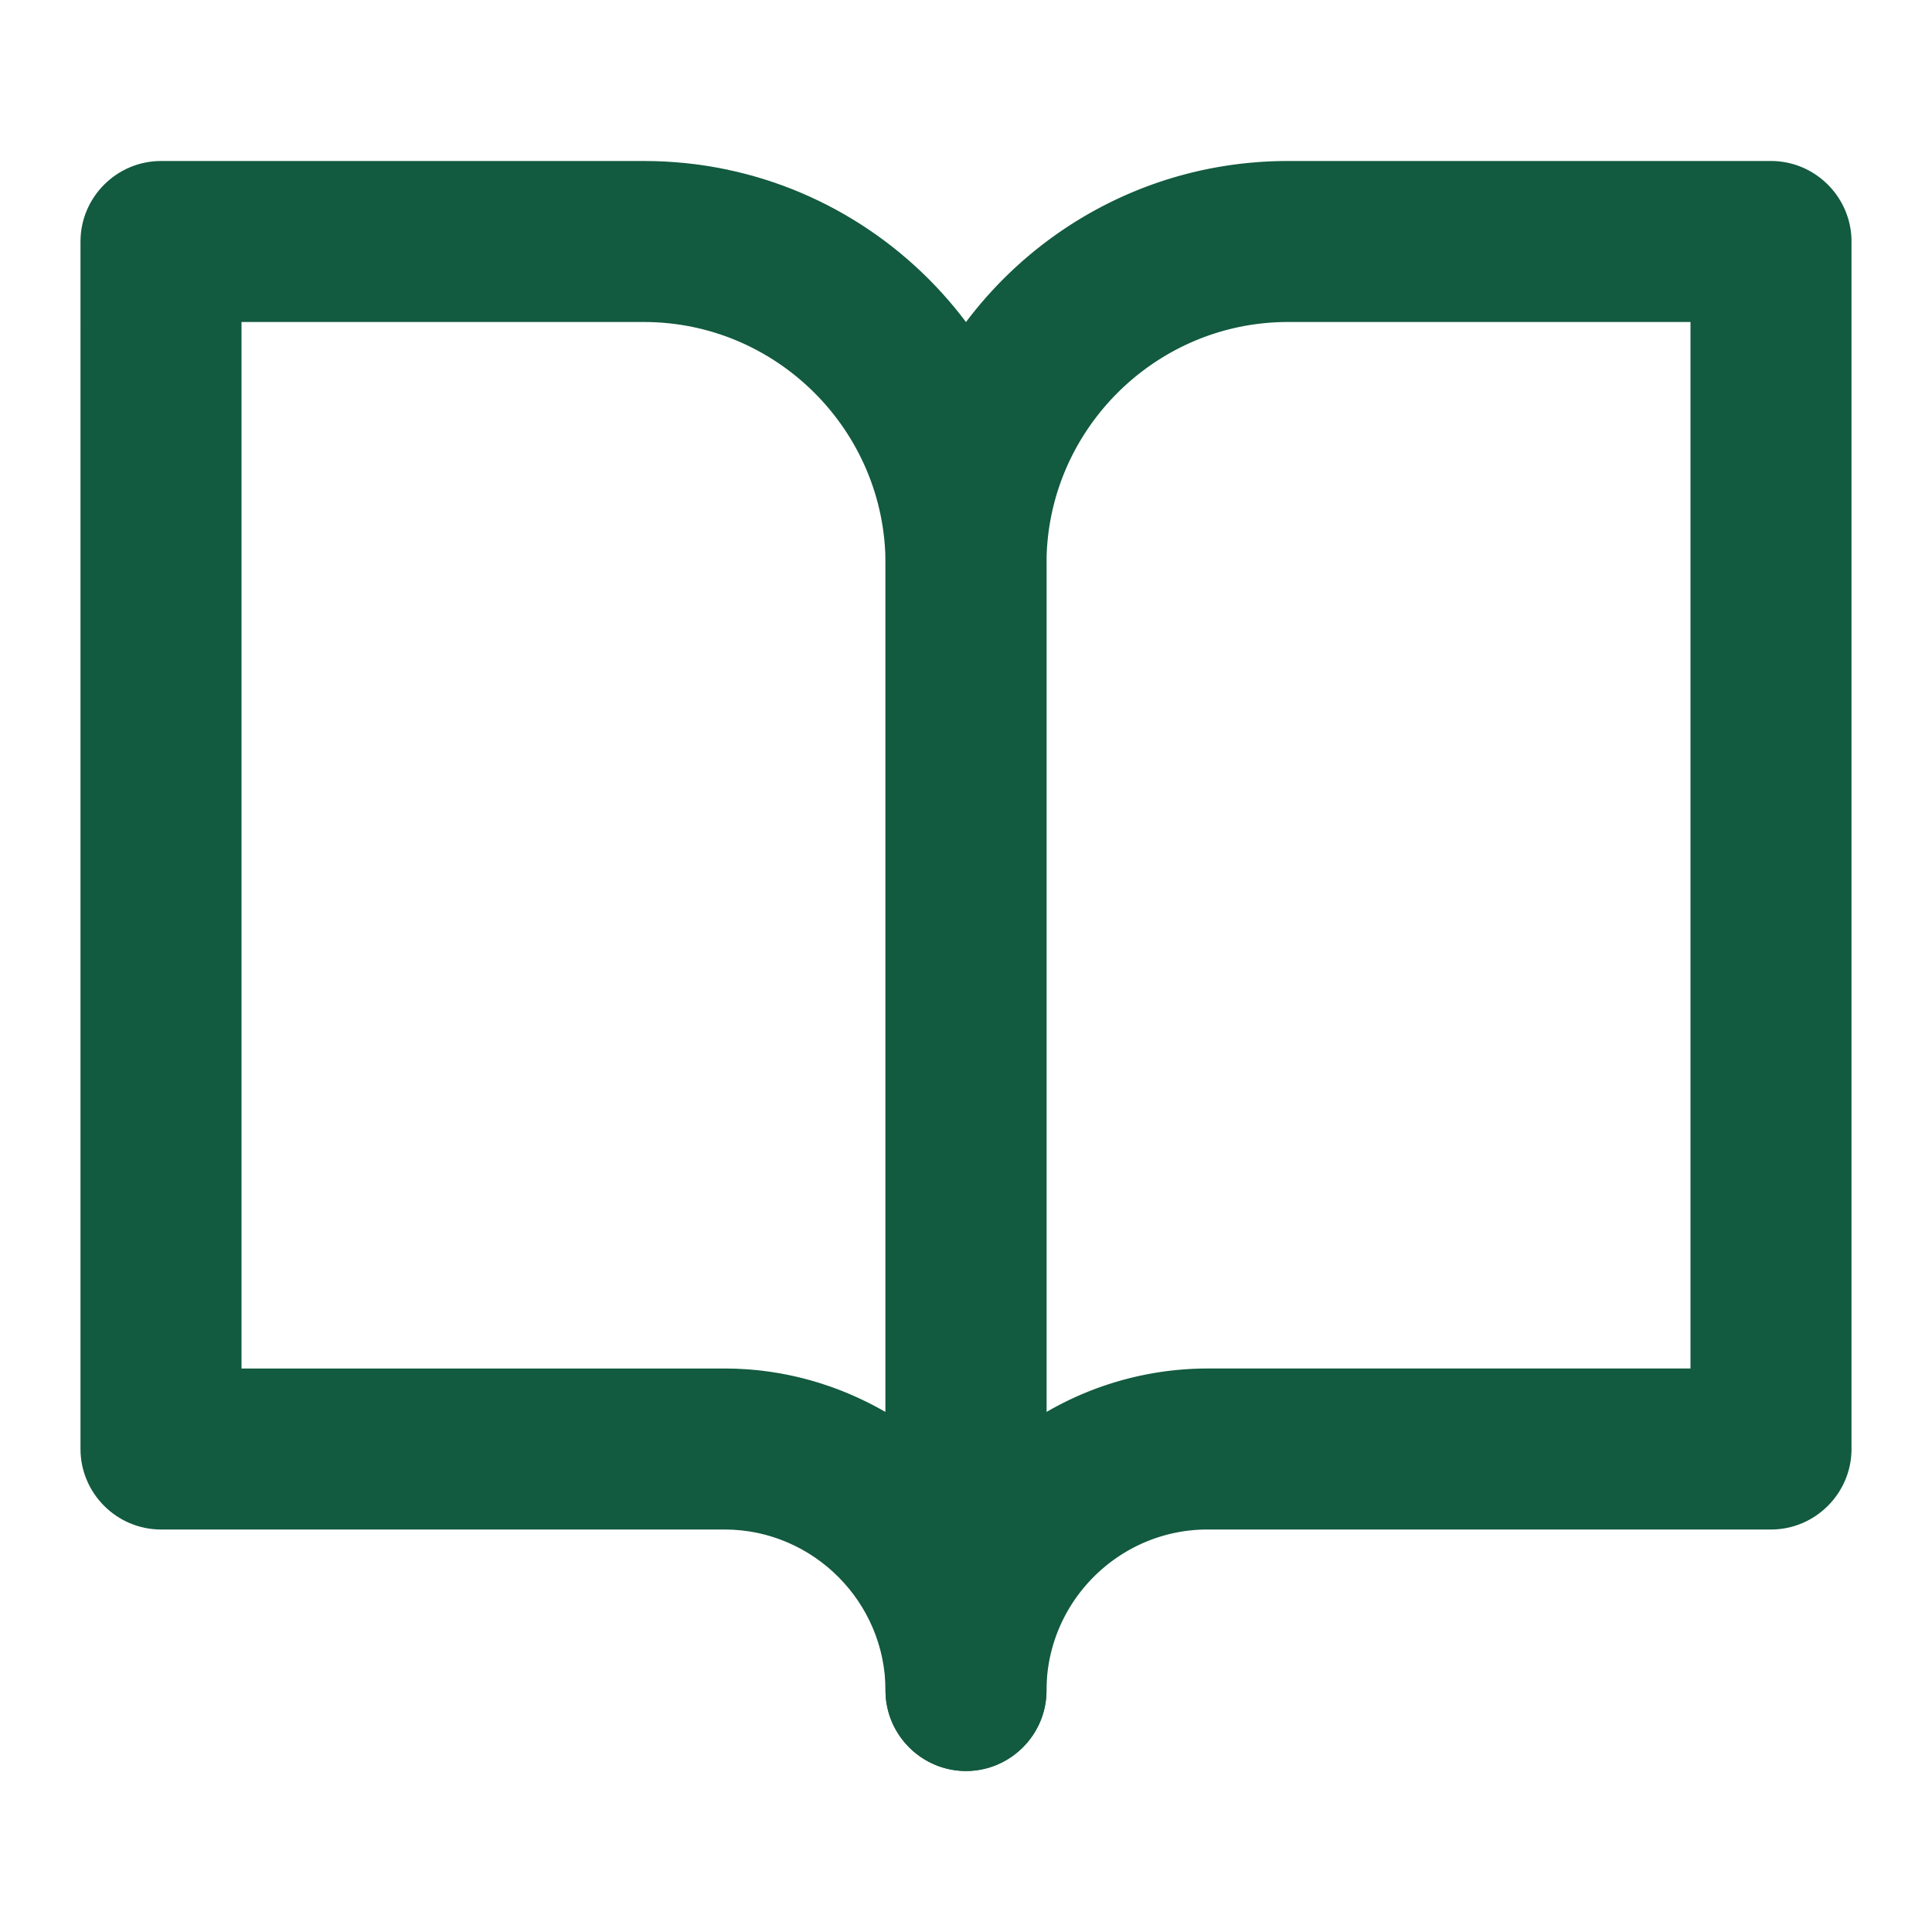
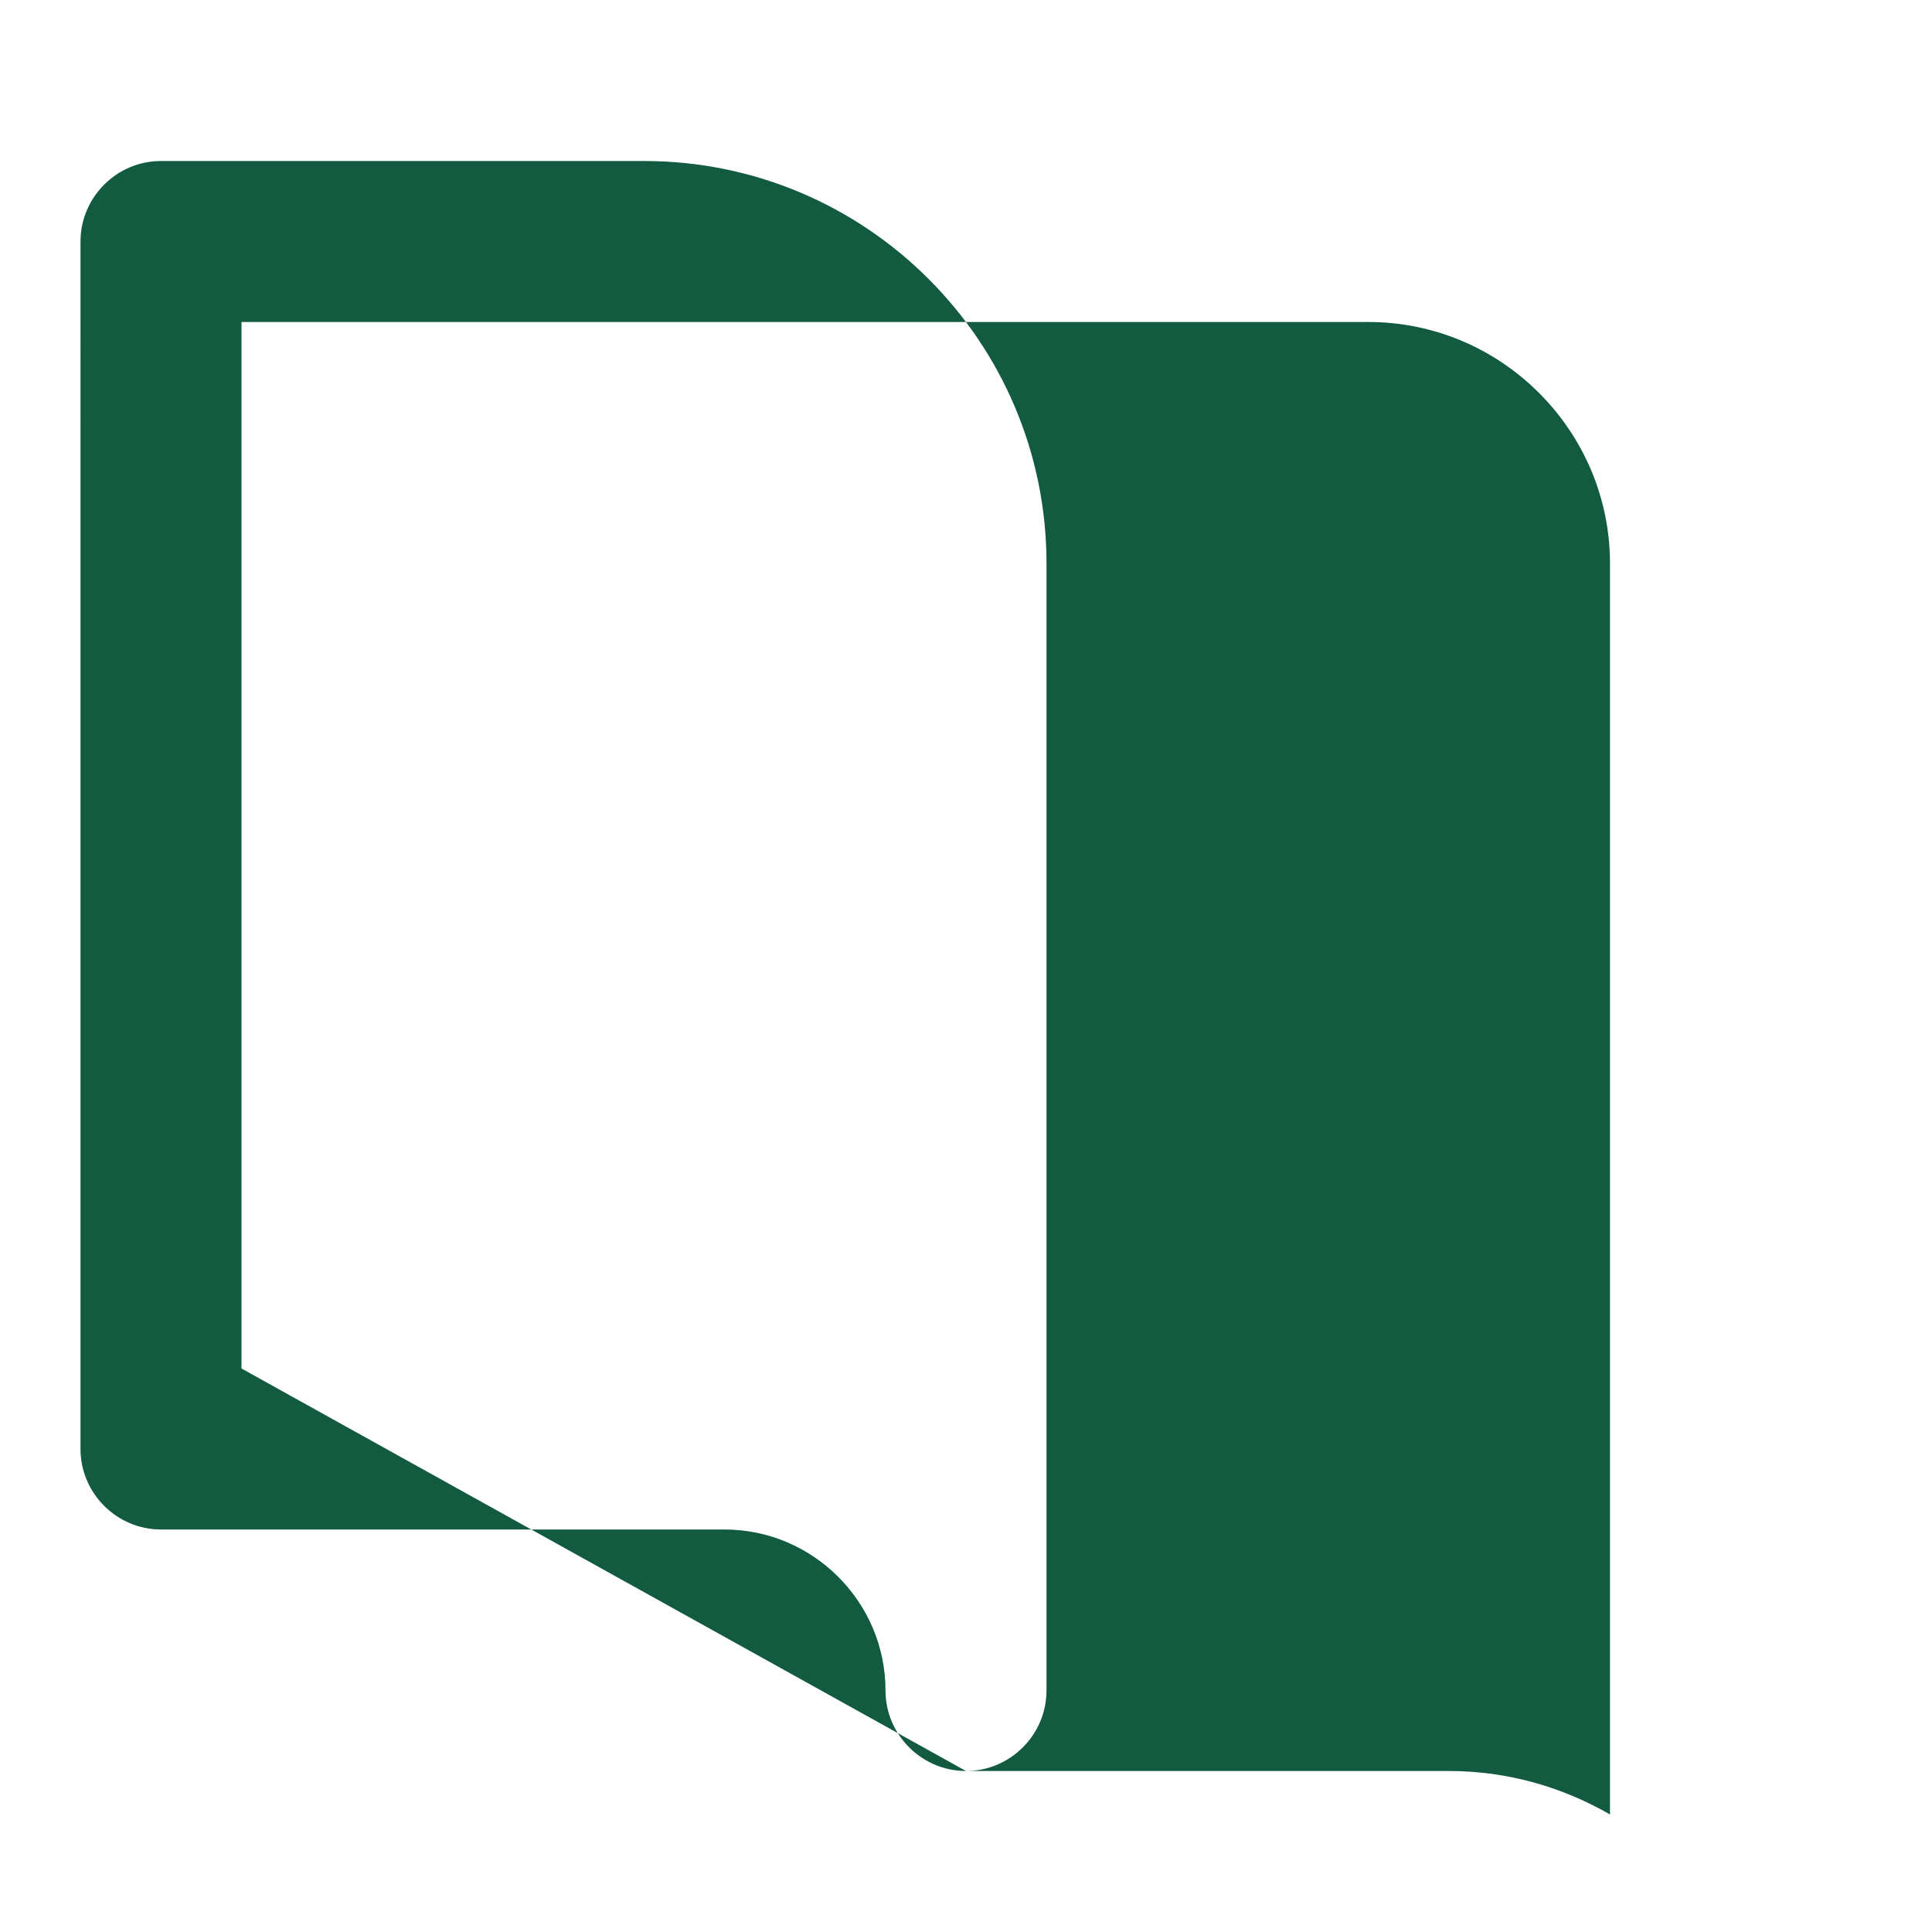
<svg xmlns="http://www.w3.org/2000/svg" viewBox="0 0 24 24">
-   <path fill="#09f" d="M12 22c-.55 0-1-.45-1-1 0-1.1-.9-2-2-2H2c-.55 0-1-.45-1-1V3c0-.55.45-1 1-1h6c2.76 0 5 2.24 5 5v14c0 .55-.45 1-1 1zm-9-5h6c.73 0 1.41.2 2 .54V7c0-1.65-1.35-3-3-3H3v13z" style="fill: #125a40;" />
-   <path fill="#09f" d="M12 22c-.55 0-1-.45-1-1V7c0-2.76 2.24-5 5-5h6c.55 0 1 .45 1 1v15c0 .55-.45 1-1 1h-7c-1.1 0-2 .9-2 2 0 .55-.45 1-1 1zm4-18c-1.65 0-3 1.35-3 3v10.54a3.99 3.99 0 0 1 2-.54h6V4h-5z" style="fill: #125a40;" />
+   <path fill="#09f" d="M12 22c-.55 0-1-.45-1-1 0-1.1-.9-2-2-2H2c-.55 0-1-.45-1-1V3c0-.55.45-1 1-1h6c2.76 0 5 2.24 5 5v14c0 .55-.45 1-1 1zh6c.73 0 1.41.2 2 .54V7c0-1.65-1.35-3-3-3H3v13z" style="fill: #125a40;" />
</svg>